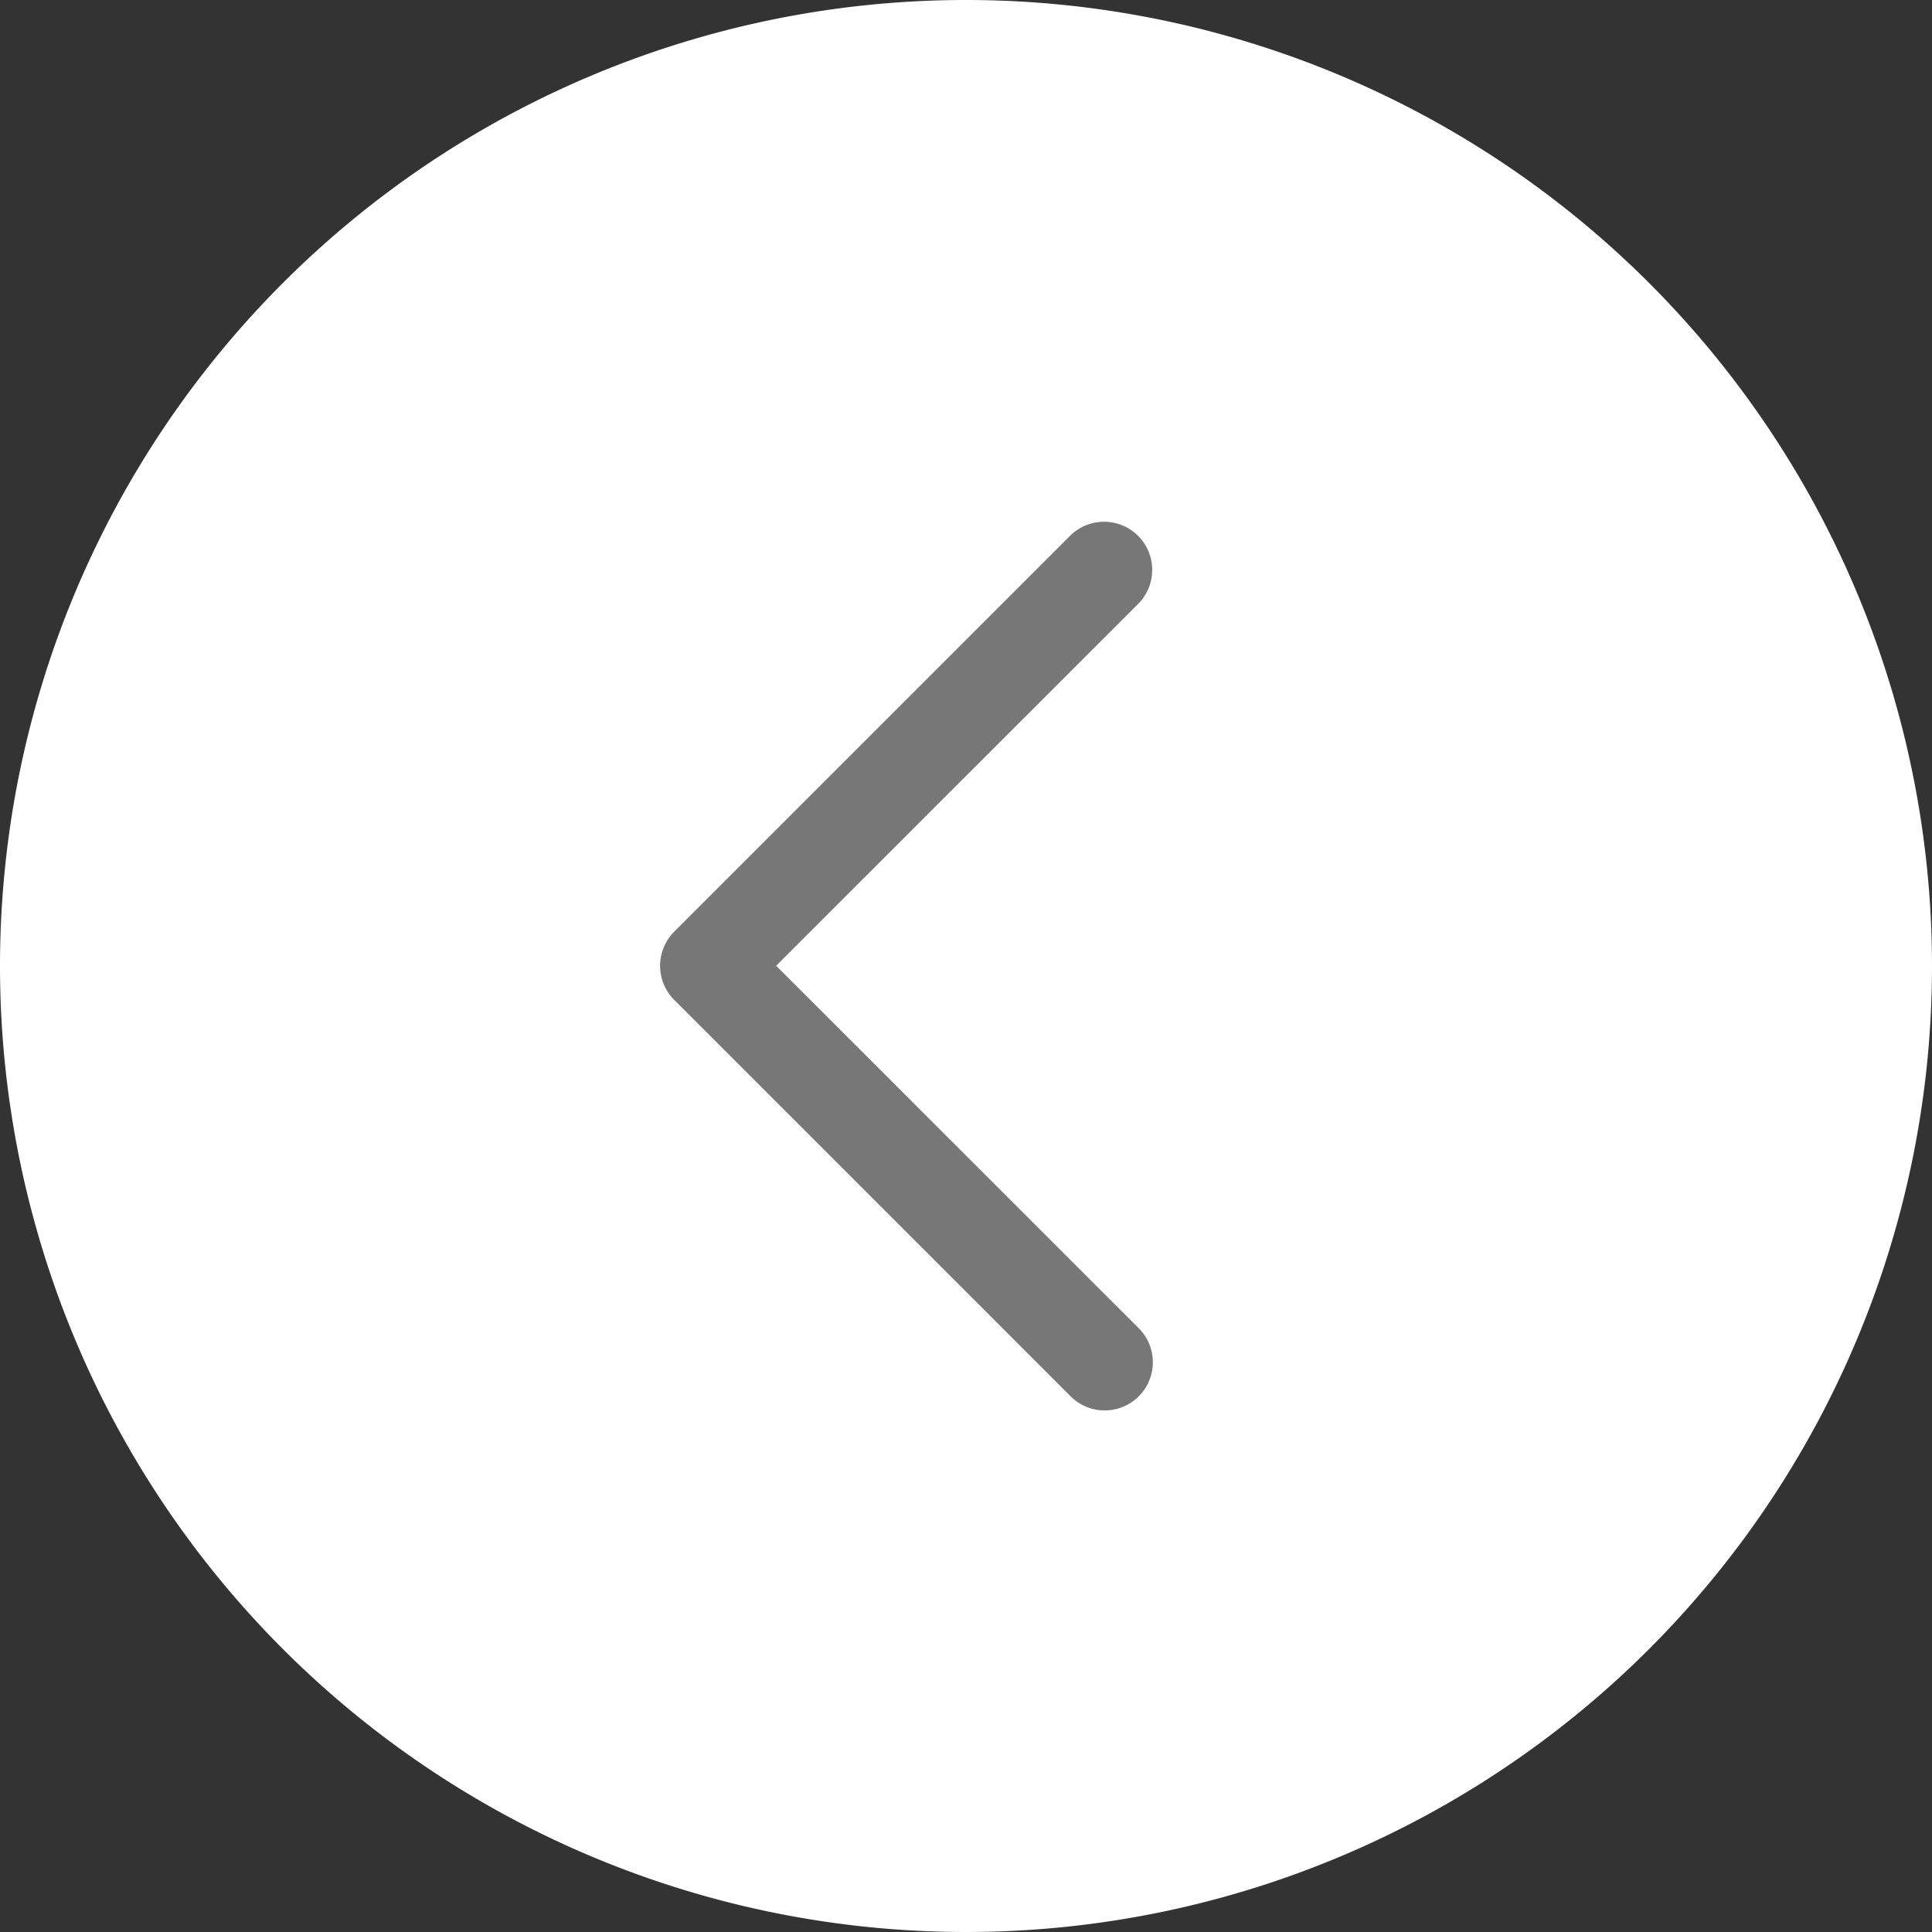
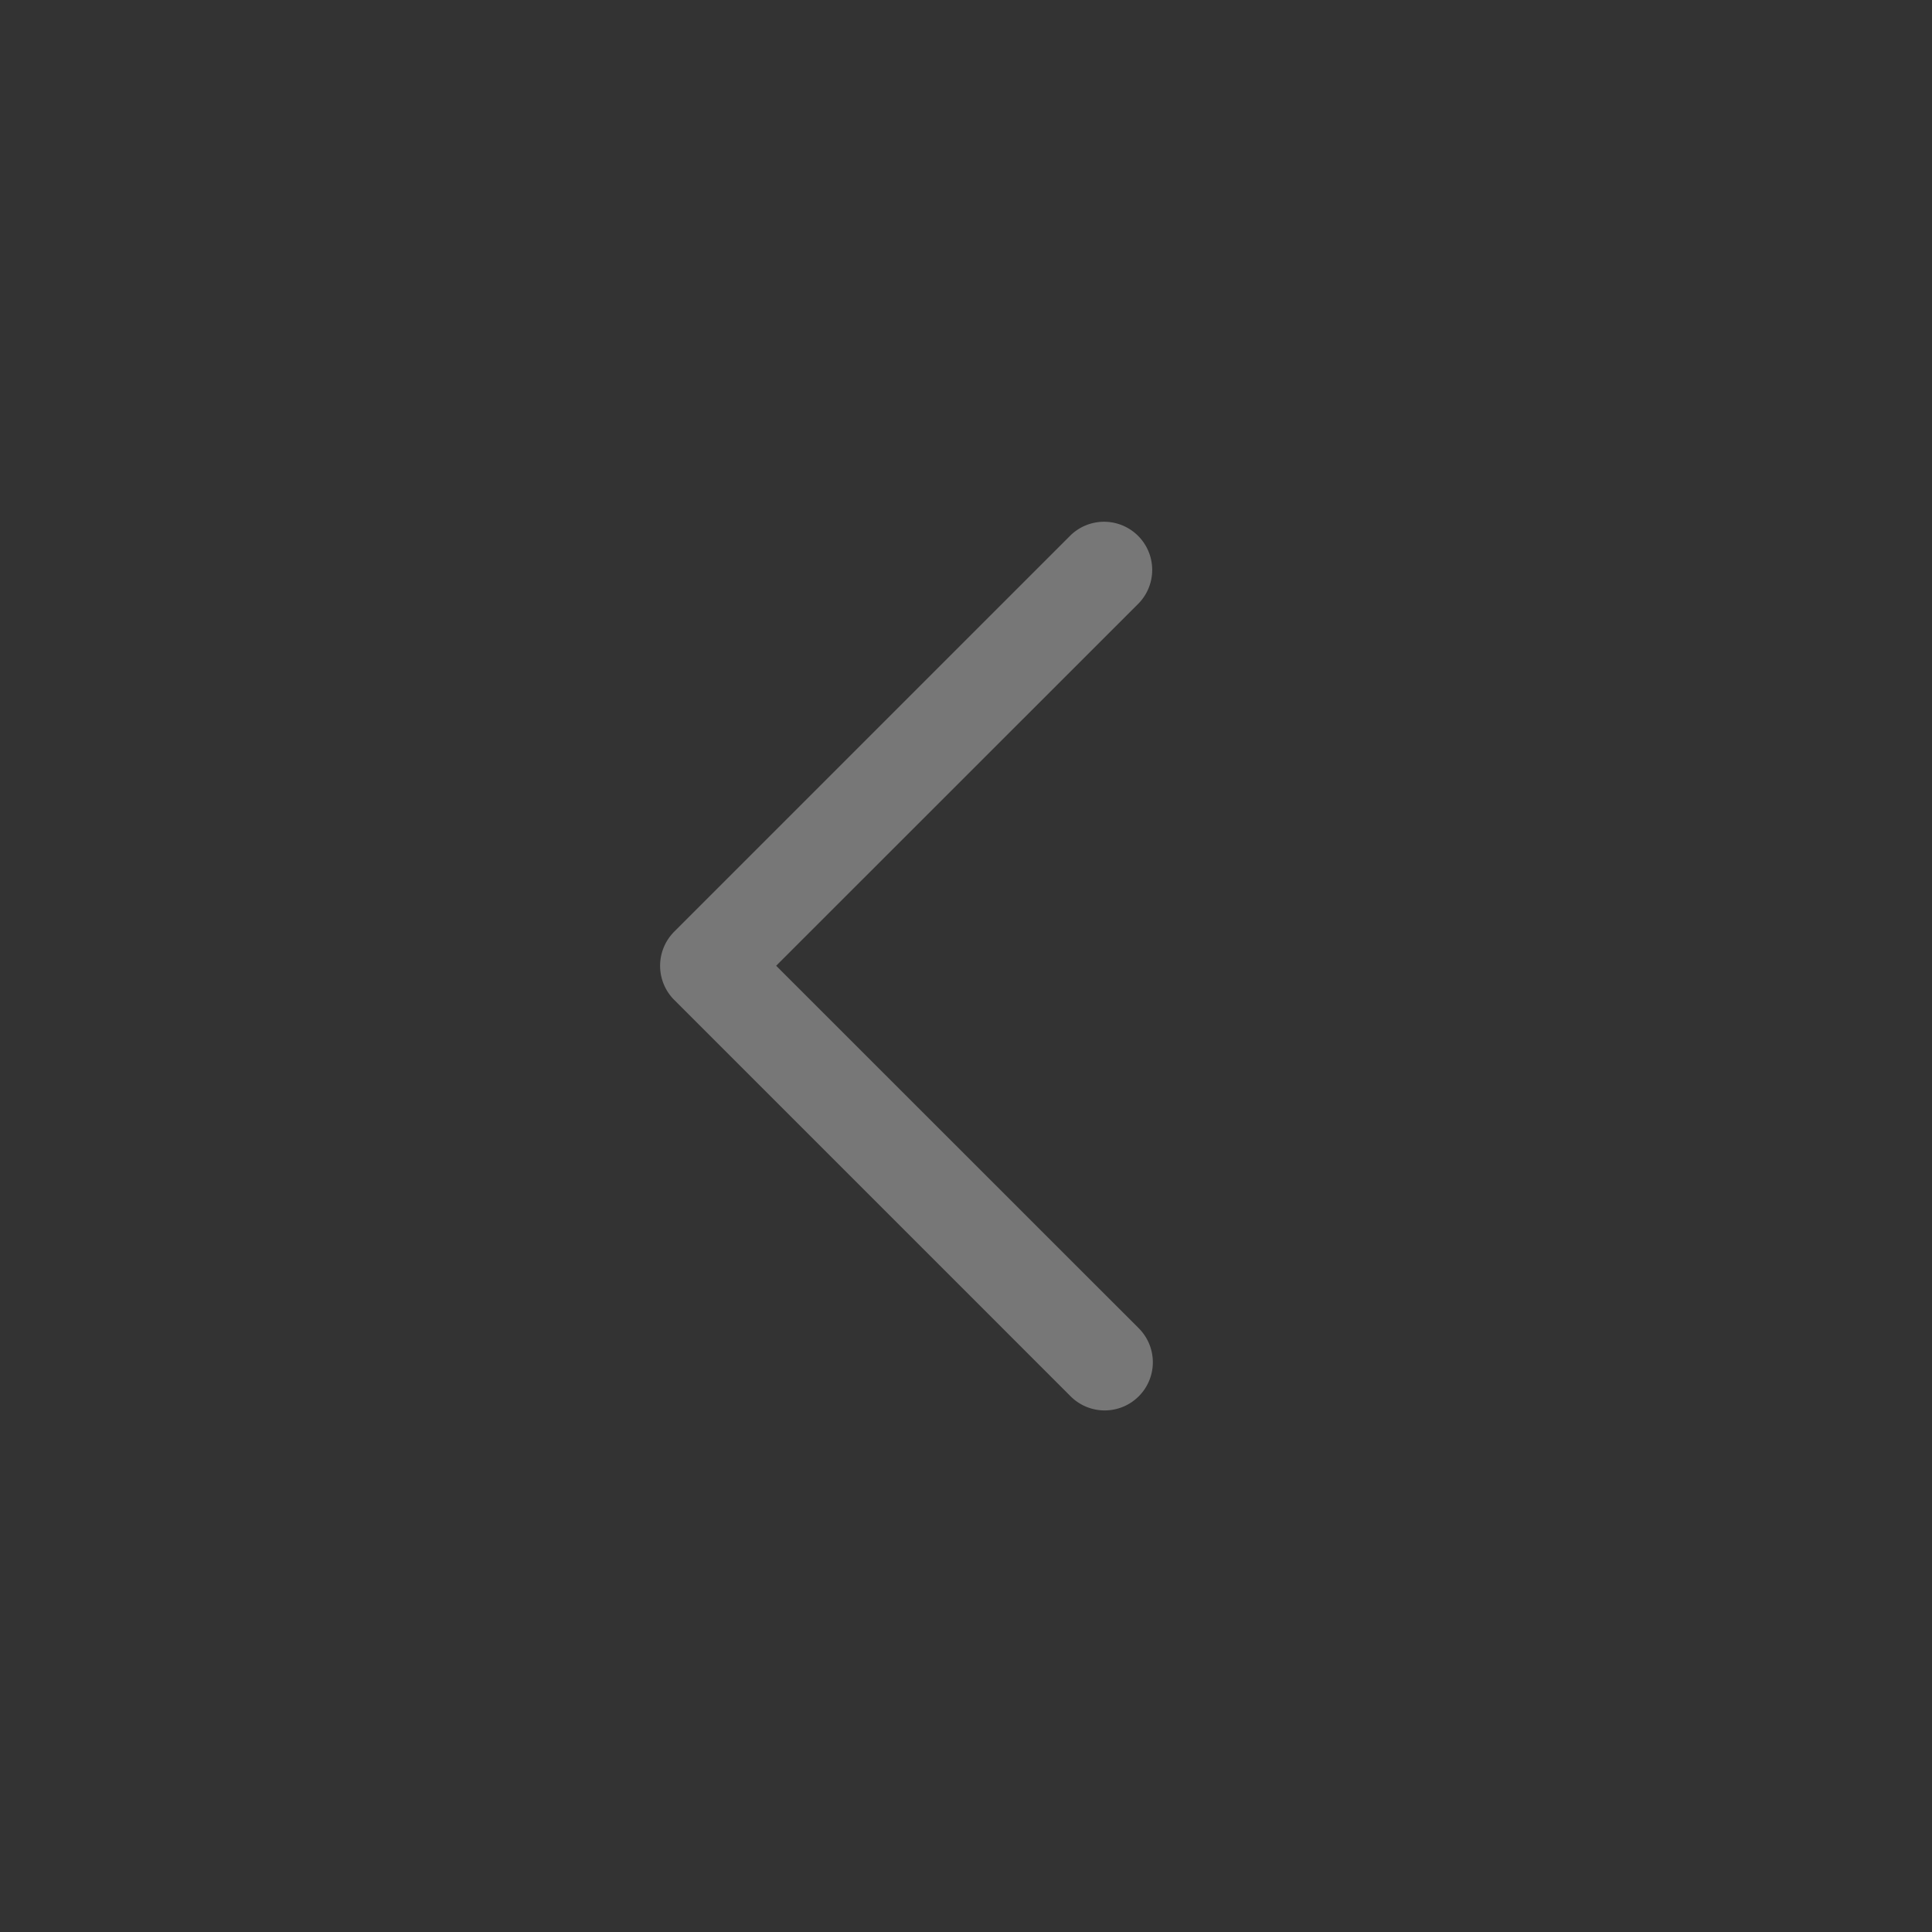
<svg xmlns="http://www.w3.org/2000/svg" width="64" height="64" viewBox="0 0 64 64">
  <rect x="0" y="0" width="64" height="64" fill="#333333" stroke="none" />
  <g id="Group_84" data-name="Group 84" transform="translate(9812 -2887)">
-     <path id="Path_17" data-name="Path 17" d="M32,0A32,32,0,1,1,0,32,32,32,0,0,1,32,0Z" transform="translate(-9812 2887)" fill="#fff" />
    <path id="Path_18" data-name="Path 18" d="M206.422,135.466a1.095,1.095,0,0,0,.775-1.87l-12.364-12.36,12.364-12.36a1.095,1.095,0,0,0-1.548-1.548l-13.135,13.135a1.1,1.1,0,0,0,0,1.548l13.135,13.135A1.094,1.094,0,0,0,206.422,135.466Z" transform="translate(-9981.829 2797.756)" fill="#777" stroke="#777" stroke-width="1" />
  </g>
</svg>